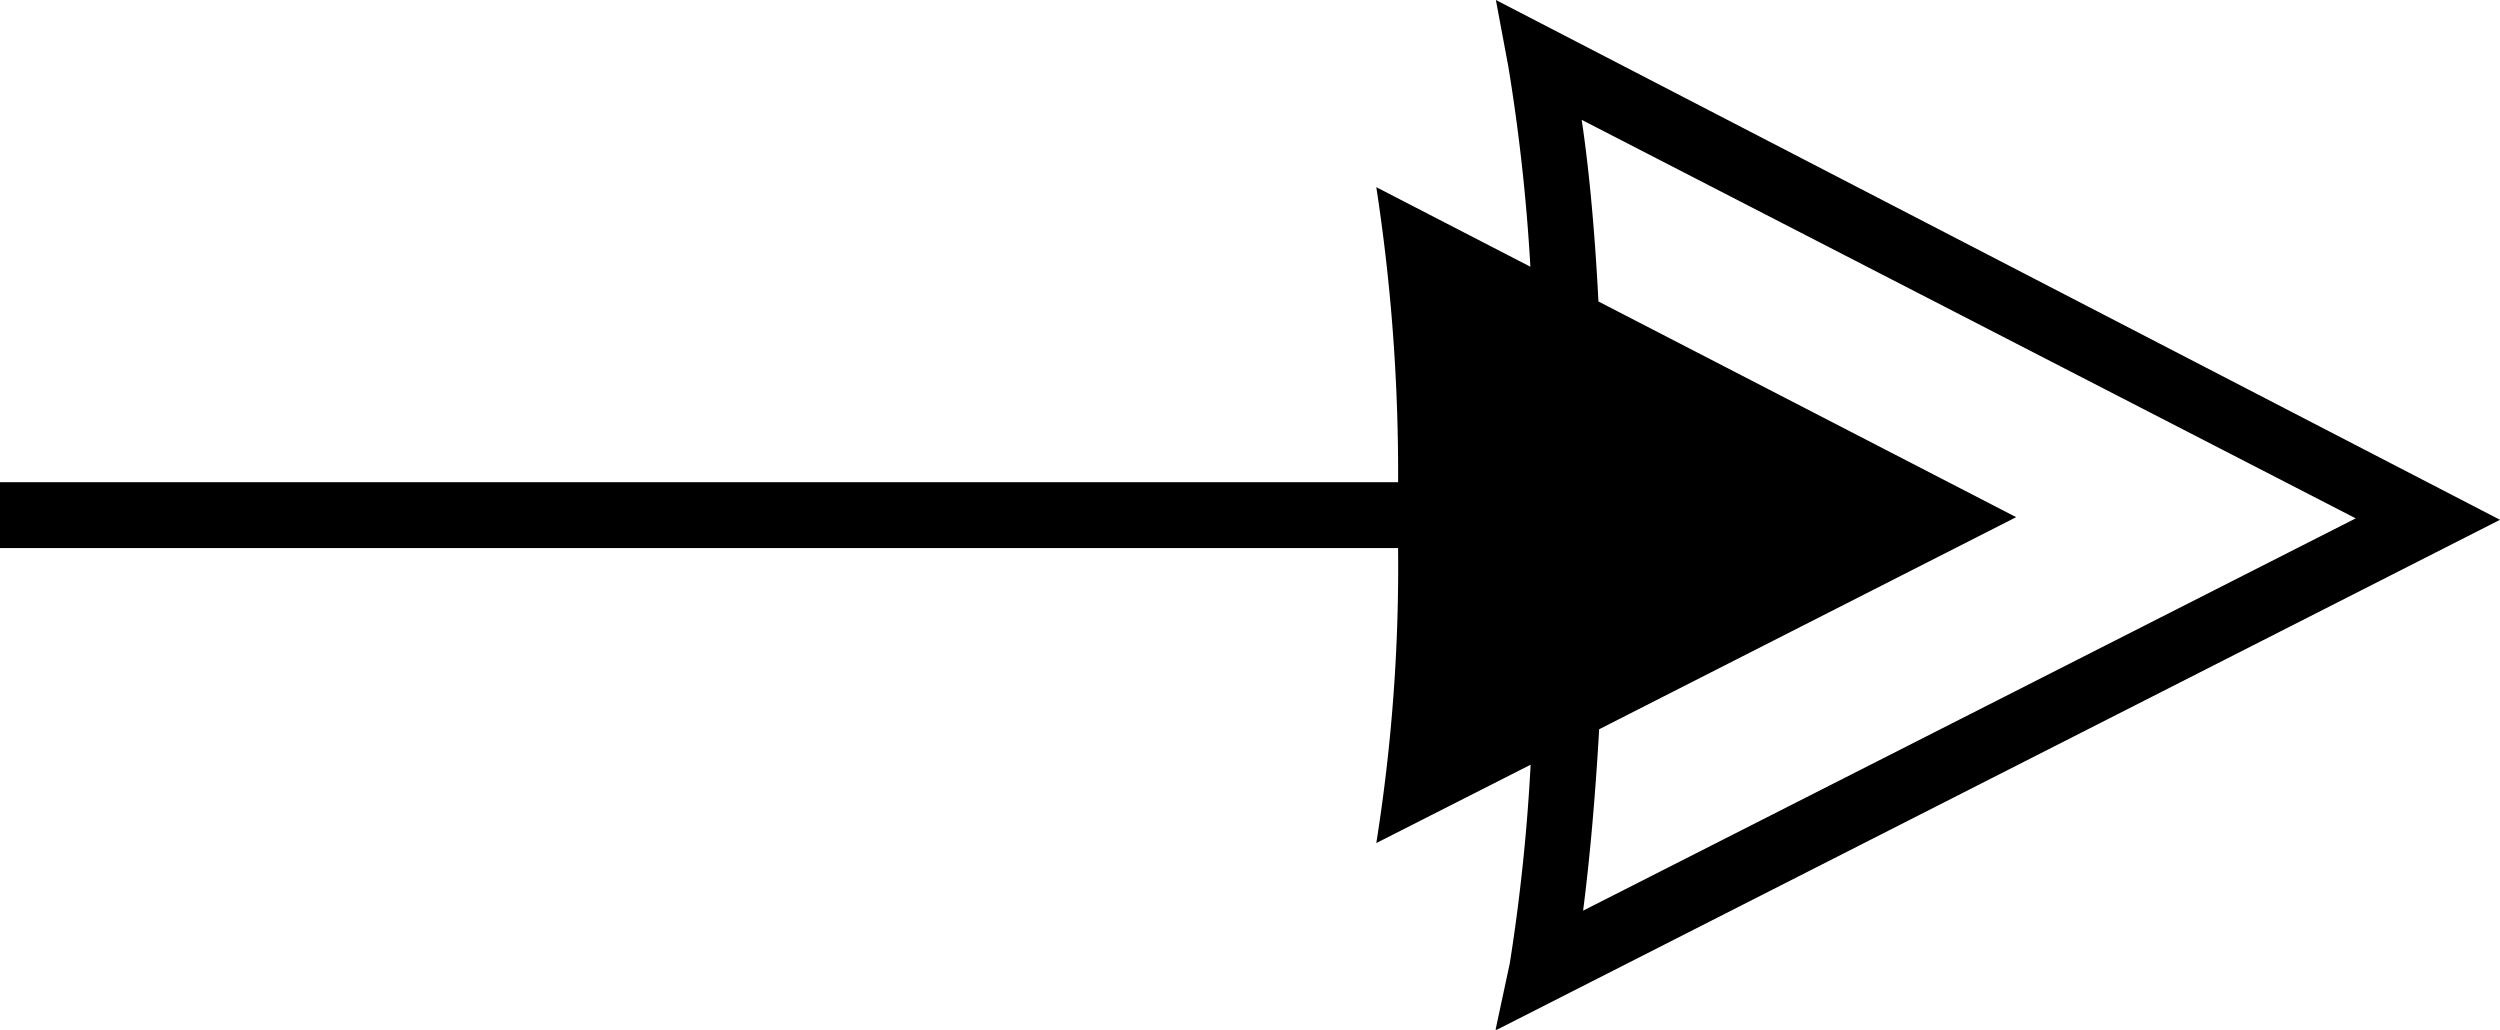
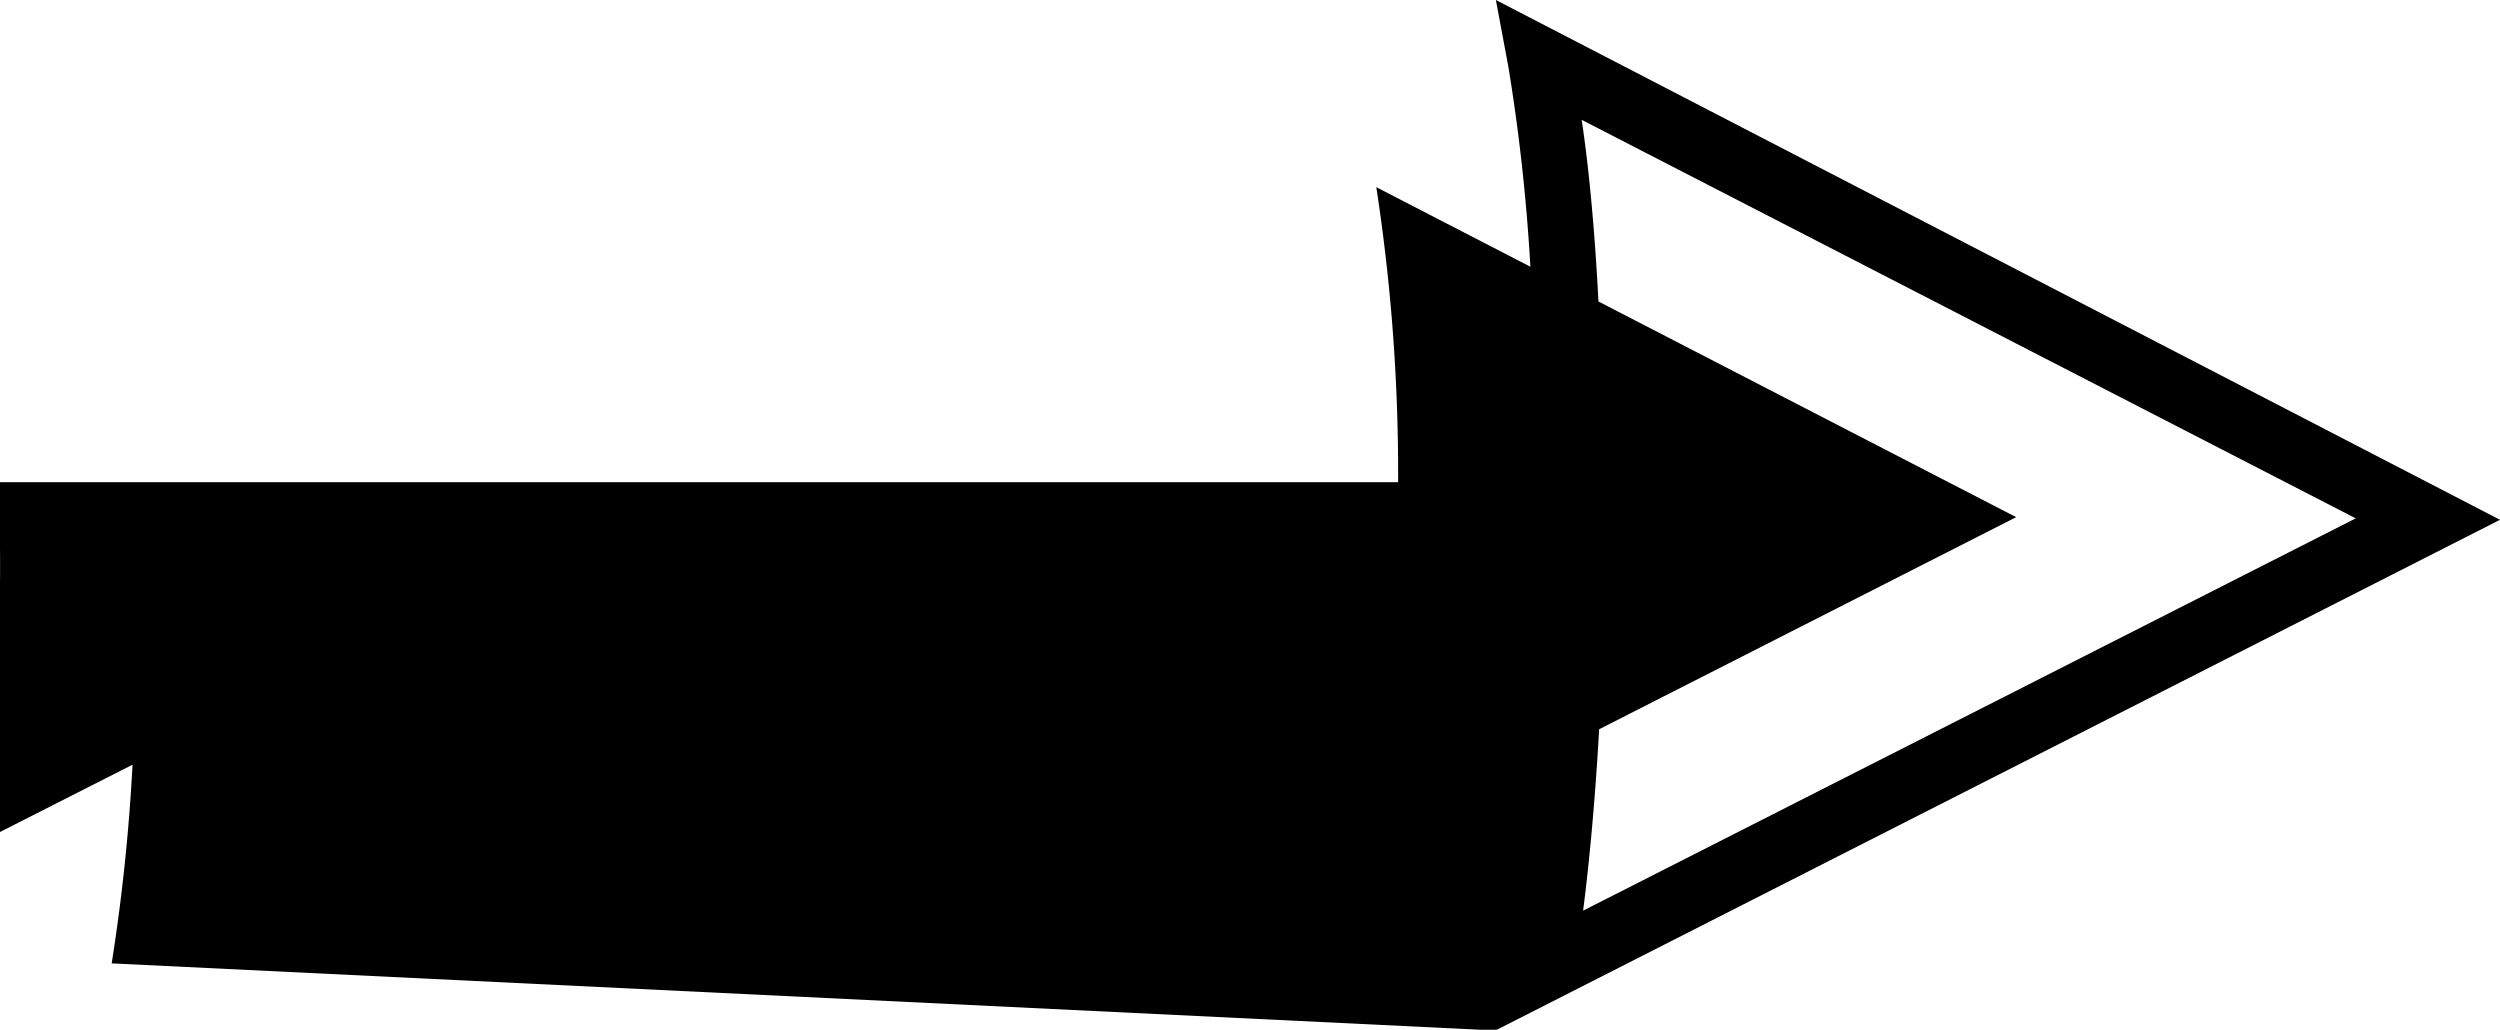
<svg xmlns="http://www.w3.org/2000/svg" viewBox="0 0 104.32 42.97">
-   <path d="m62.4 43 41.92-21.31-41.9-21.69.52 2.78a79.14 79.14 0 0 1 .92 8.35l-6.43-3.32a78.34 78.34 0 0 1 .91 12.31h-58.34v2.75h58.34a73.4 73.4 0 0 1 -.91 12.31l6.44-3.27a79.66 79.66 0 0 1 -.87 8.29zm35.9-21.37-32.24 16.37c.22-1.71.48-4.24.67-7.57l17.4-8.85-17.43-9c-.17-3.32-.44-5.87-.7-7.58z" />
+   <path d="m62.4 43 41.92-21.31-41.9-21.69.52 2.78a79.14 79.14 0 0 1 .92 8.35l-6.43-3.32a78.34 78.34 0 0 1 .91 12.31h-58.34v2.75a73.4 73.4 0 0 1 -.91 12.31l6.44-3.27a79.66 79.66 0 0 1 -.87 8.29zm35.9-21.37-32.24 16.37c.22-1.71.48-4.24.67-7.57l17.4-8.85-17.43-9c-.17-3.32-.44-5.87-.7-7.58z" />
</svg>